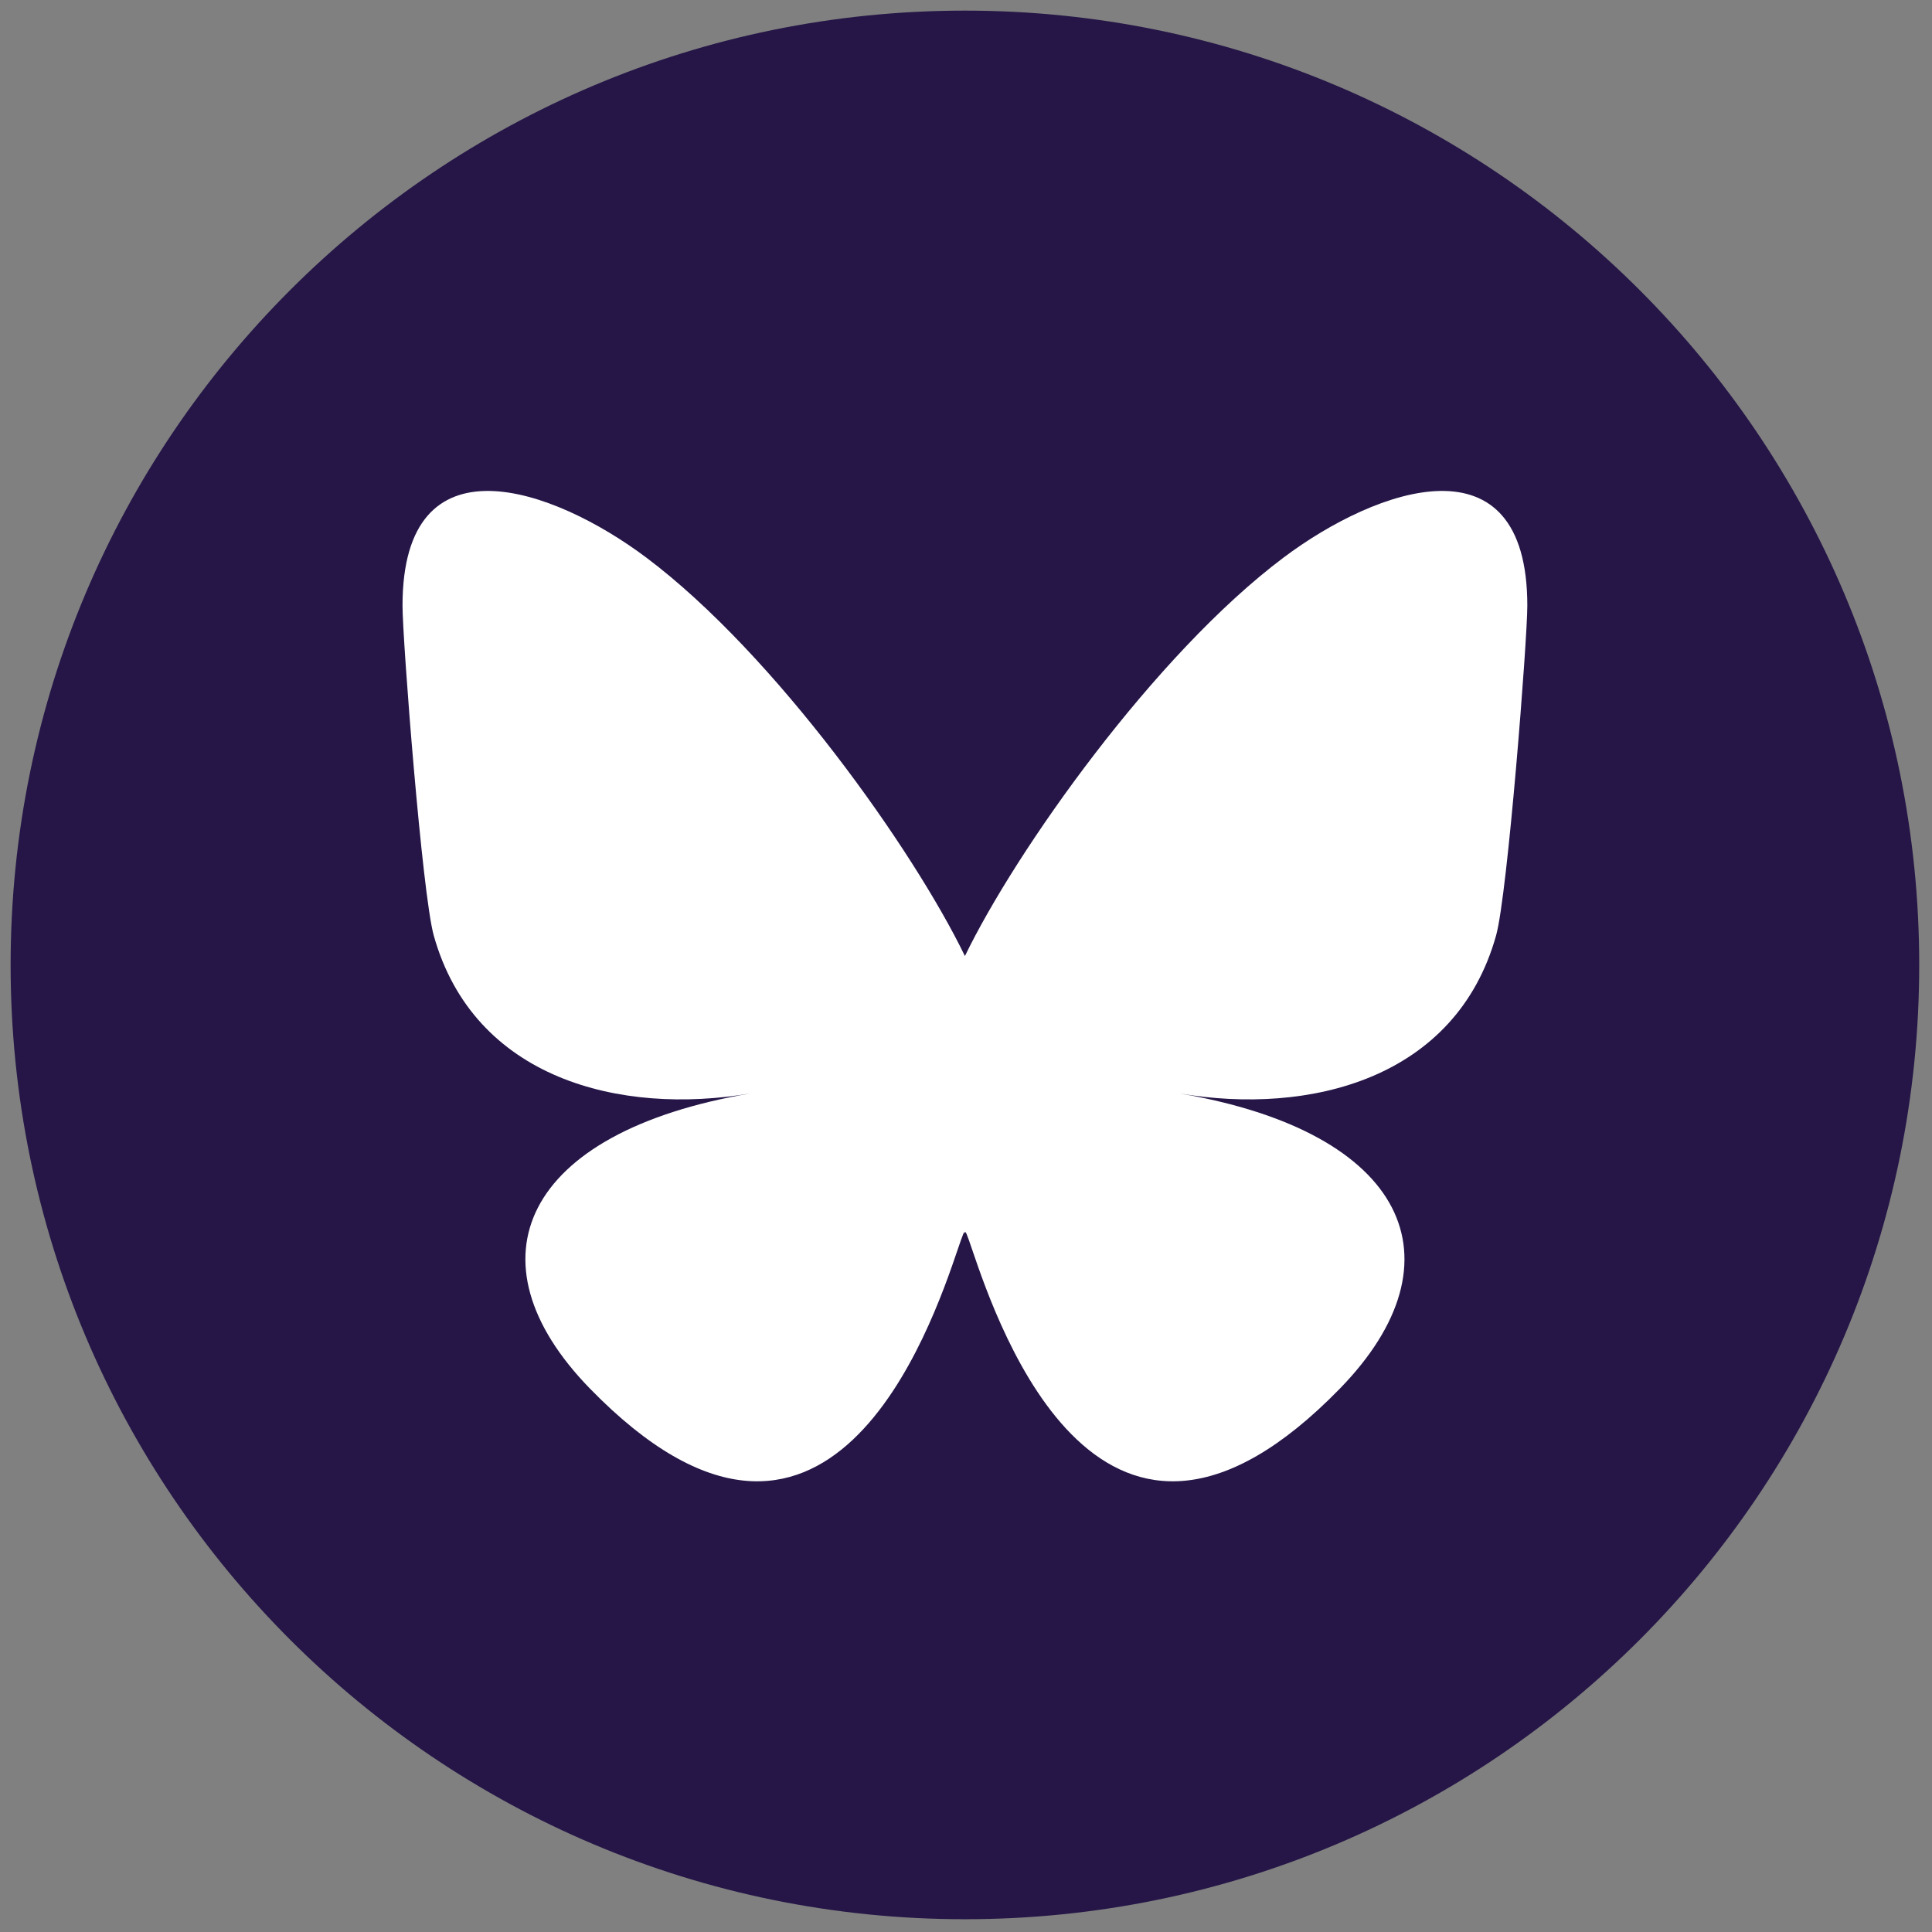
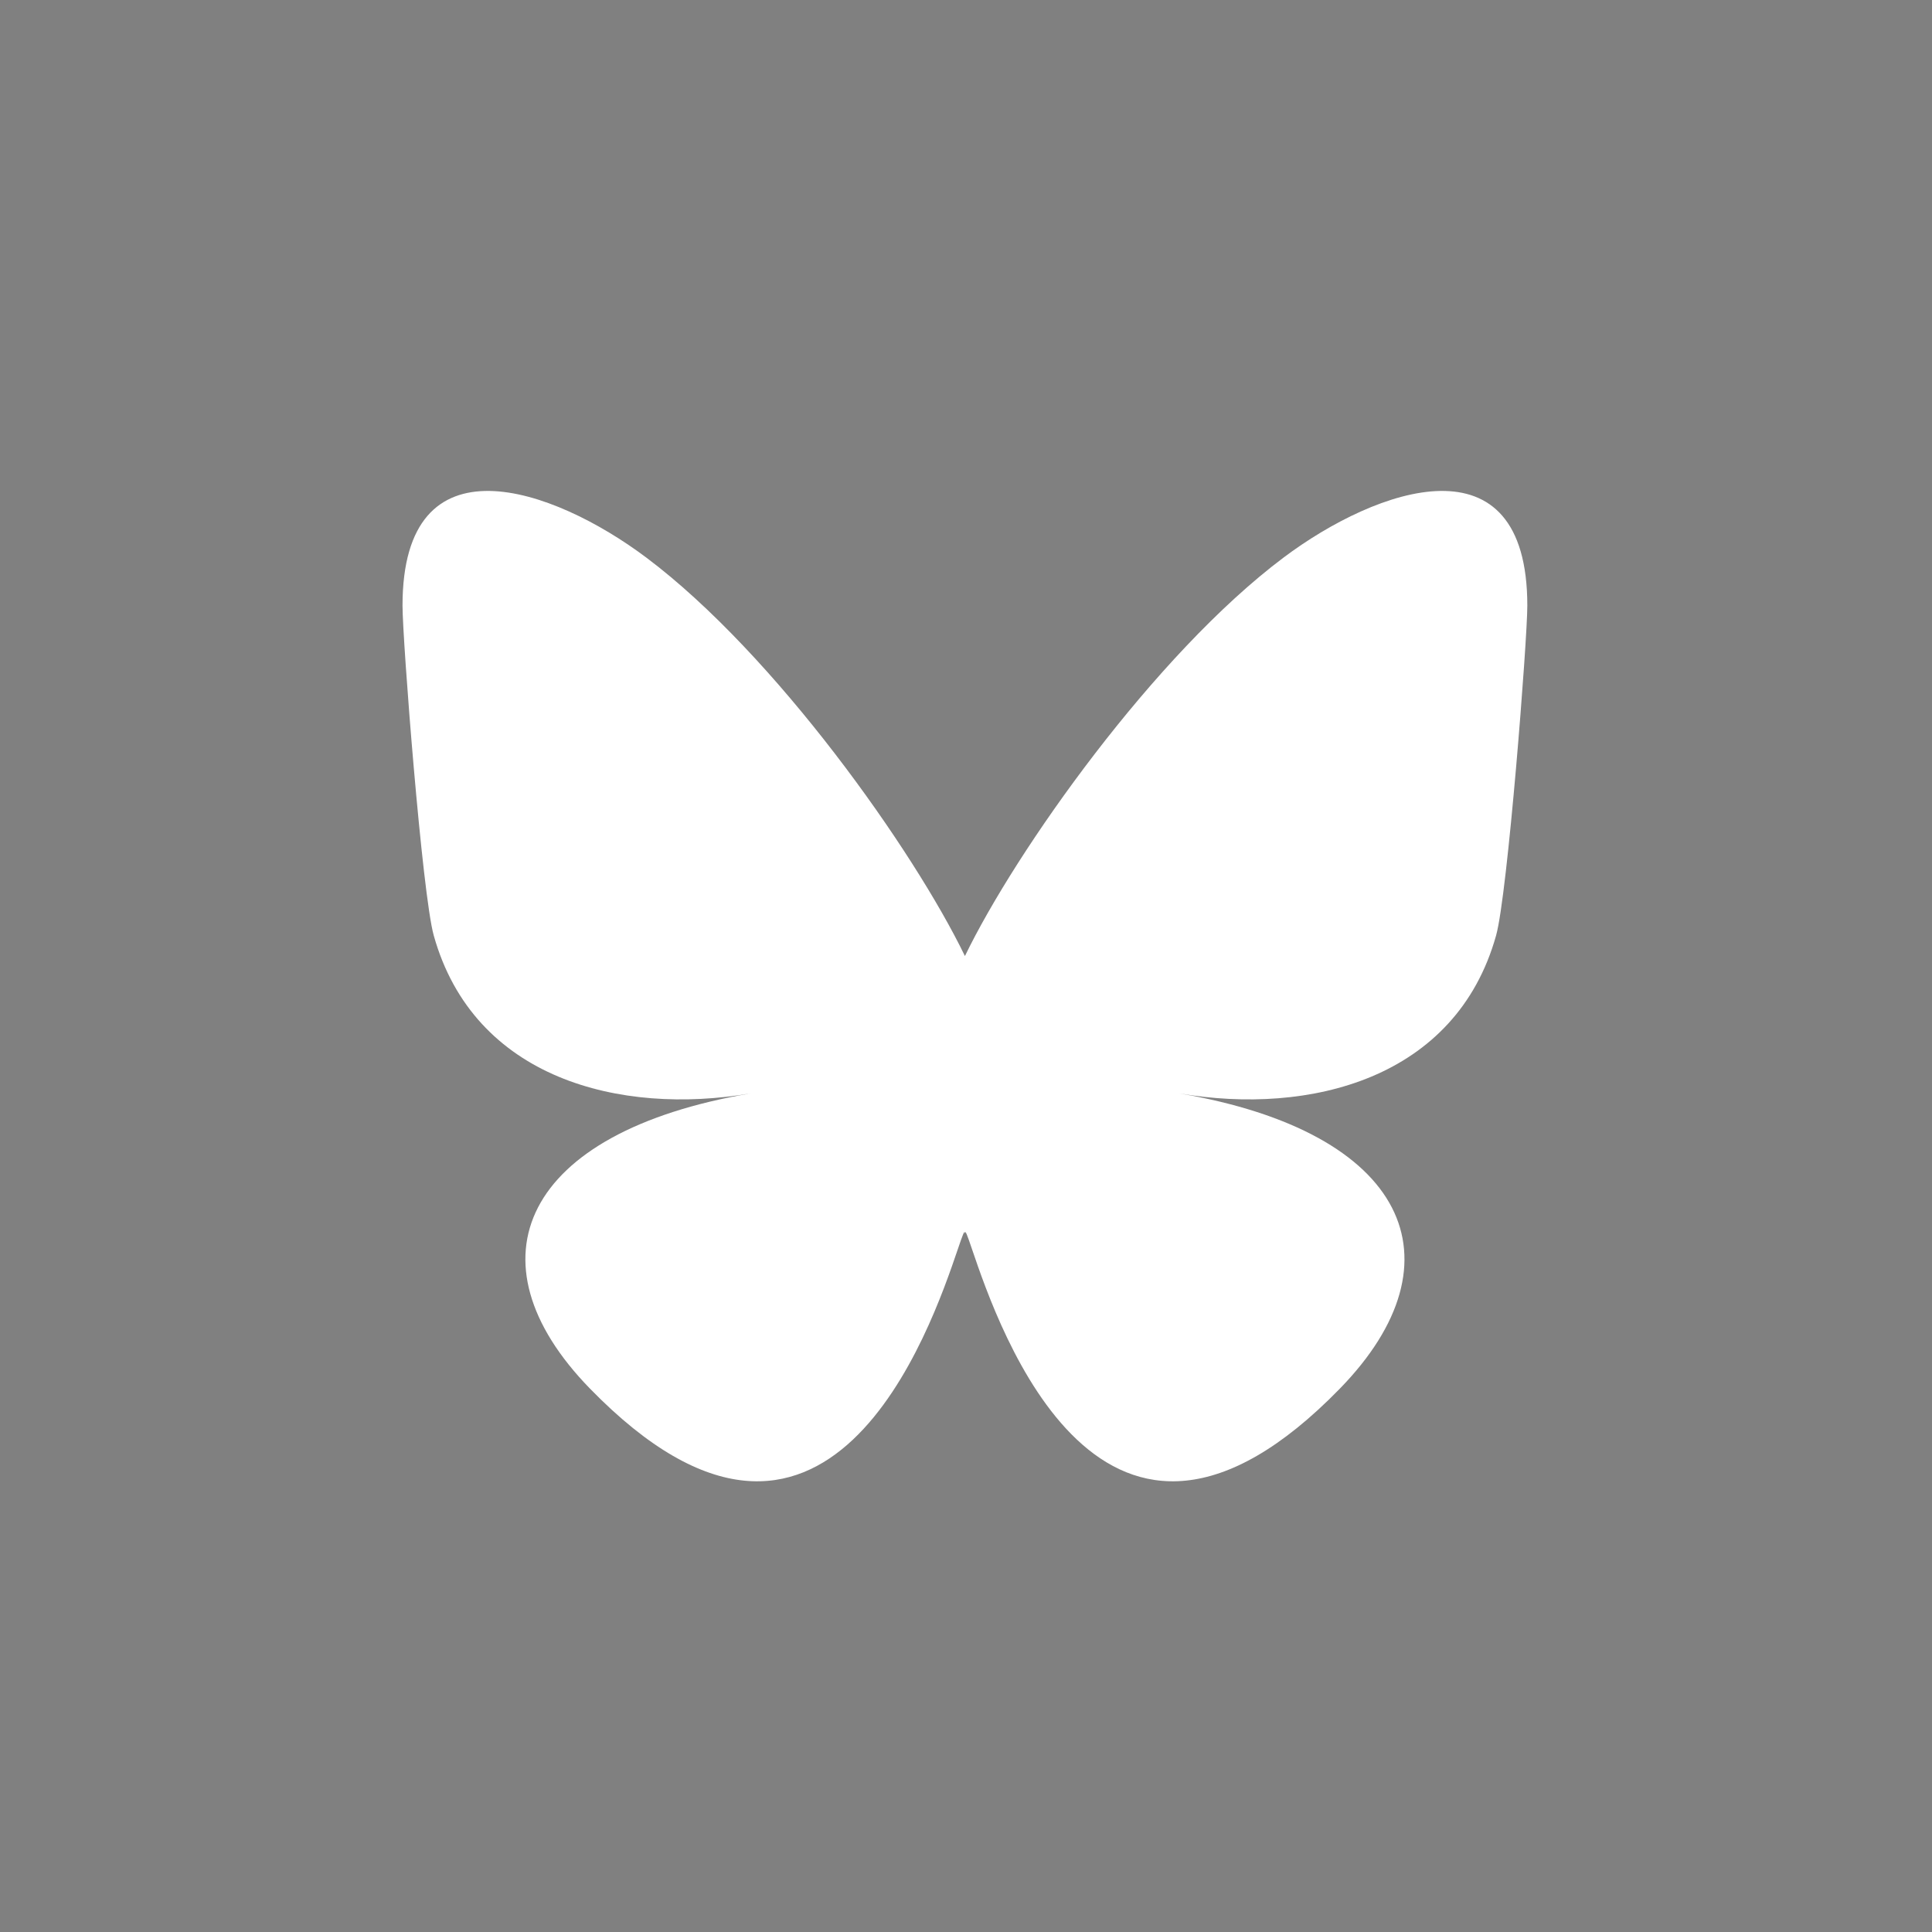
<svg xmlns="http://www.w3.org/2000/svg" version="1.1" width="256" height="256" viewBox="0 0 256 256" xml:space="preserve">
  <rect x="0" y="0" width="256" height="256" fill="#808080" stroke="none" />
  <defs>
</defs>
  <g style="stroke: none; stroke-width: 0; stroke-dasharray: none; stroke-linecap: butt; stroke-linejoin: miter; stroke-miterlimit: 10; fill: none; fill-rule: nonzero; opacity: 1;" transform="translate(1.407 1.407) scale(2.81 2.81)">
-     <path d="M 45 90 L 45 90 C 20.147 90 0 69.853 0 45 v 0 C 0 20.147 20.147 0 45 0 h 0 c 24.853 0 45 20.147 45 45 v 0 C 90 69.853 69.853 90 45 90 z" style="stroke: none; stroke-width: 1; stroke-dasharray: none; stroke-linecap: butt; stroke-linejoin: miter; stroke-miterlimit: 10; fill: rgb(37,22,71); fill-rule: nonzero; opacity: 1;" transform=" matrix(1 0 0 1 0 0) " stroke-linecap="round" />
    <path d="M 29.977 25.793 C 36.058 30.358 42.599 39.615 45 44.582 c 2.402 -4.967 8.942 -14.224 15.023 -18.789 c 4.388 -3.294 11.497 -5.843 11.497 2.267 c 0 1.62 -0.929 13.607 -1.473 15.553 c -1.893 6.766 -8.792 8.491 -14.929 7.447 c 10.727 1.826 13.456 7.873 7.562 13.92 c -11.192 11.485 -16.087 -2.882 -17.341 -6.563 c -0.23 -0.675 -0.337 -0.991 -0.339 -0.722 c -0.002 -0.268 -0.109 0.047 -0.339 0.722 c -1.254 3.681 -6.148 18.048 -17.341 6.563 c -5.893 -6.047 -3.165 -12.095 7.562 -13.92 c -6.137 1.044 -13.036 -0.681 -14.929 -7.447 c -0.545 -1.946 -1.473 -13.933 -1.473 -15.553 C 18.48 19.95 25.589 22.499 29.977 25.793 L 29.977 25.793 z" style="stroke: none; stroke-width: 1; stroke-dasharray: none; stroke-linecap: butt; stroke-linejoin: miter; stroke-miterlimit: 10; fill: rgb(255,255,255); fill-rule: nonzero; opacity: 1;" transform=" matrix(1 0 0 1 0 0) " stroke-linecap="round" />
  </g>
</svg>